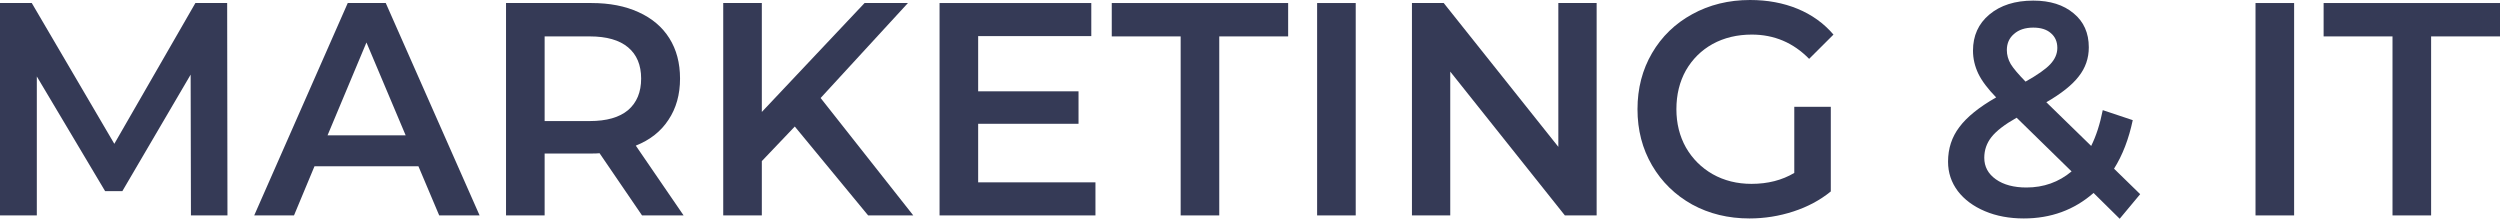
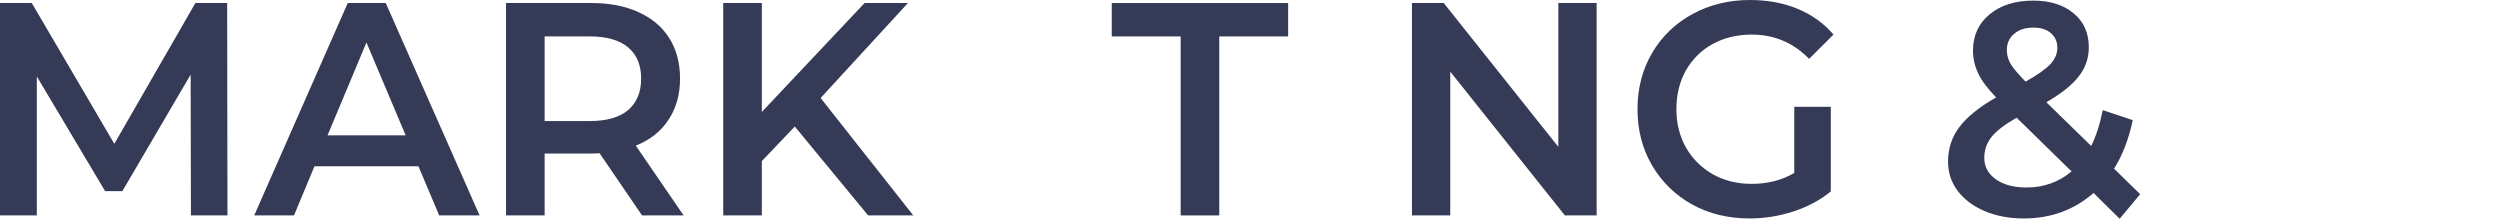
<svg xmlns="http://www.w3.org/2000/svg" width="320" height="28" viewBox="0 0 320 28" fill="none">
  <path d="M24.44 27.573L24.402 9.553L15.66 24.466H13.455L4.713 9.786V27.573H0V0.388H4.067L14.633 18.408L25.01 0.388H29.077L29.115 27.573H24.44Z" fill="#353A56" />
  <path d="M53.558 21.282H40.255L37.632 27.573H32.539L44.512 0.388H49.377L61.388 27.573H56.218L53.558 21.282ZM51.923 17.32L46.906 5.437L41.927 17.32H51.923Z" fill="#353A56" />
  <path d="M82.18 27.573L76.744 19.612C76.516 19.637 76.174 19.651 75.718 19.651H69.713V27.573H64.771V0.388H75.718C78.024 0.388 80.026 0.777 81.723 1.553C83.447 2.33 84.764 3.443 85.676 4.893C86.589 6.343 87.045 8.065 87.045 10.058C87.045 12.104 86.55 13.864 85.562 15.34C84.599 16.816 83.206 17.916 81.381 18.641L87.501 27.573H82.18ZM82.066 10.058C82.066 8.324 81.508 6.99 80.393 6.058C79.278 5.126 77.644 4.66 75.49 4.66H69.713V15.495H75.49C77.644 15.495 79.278 15.029 80.393 14.097C81.508 13.139 82.066 11.793 82.066 10.058Z" fill="#353A56" />
  <path d="M101.733 16.194L97.514 20.621V27.573H92.573V0.388H97.514V14.33L110.665 0.388H116.215L105.04 12.544L116.899 27.573H111.121L101.733 16.194Z" fill="#353A56" />
-   <path d="M140.218 23.34V27.573H120.263V0.388H139.686V4.621H125.204V11.689H138.051V15.845H125.204V23.34H140.218Z" fill="#353A56" />
  <path d="M151.124 4.66H142.305V0.388H164.883V4.66H156.065V27.573H151.124V4.66Z" fill="#353A56" />
-   <path d="M168.591 0.388H173.532V27.573H168.591V0.388Z" fill="#353A56" />
  <path d="M204.37 0.388V27.573H200.303L185.632 9.165V27.573H180.729V0.388H184.796L199.467 18.796V0.388H204.37Z" fill="#353A56" />
  <path d="M229.668 13.67H234.343V24.505C232.975 25.618 231.379 26.473 229.554 27.068C227.73 27.663 225.855 27.961 223.929 27.961C221.217 27.961 218.772 27.366 216.593 26.175C214.414 24.958 212.703 23.288 211.462 21.165C210.22 19.042 209.599 16.647 209.599 13.981C209.599 11.314 210.22 8.919 211.462 6.796C212.703 4.673 214.414 3.016 216.593 1.825C218.798 0.608 221.268 0 224.005 0C226.235 0 228.262 0.375 230.086 1.126C231.911 1.877 233.444 2.977 234.685 4.427L231.569 7.534C229.541 5.463 227.096 4.427 224.233 4.427C222.358 4.427 220.685 4.828 219.216 5.631C217.771 6.434 216.631 7.56 215.795 9.01C214.984 10.46 214.579 12.117 214.579 13.981C214.579 15.793 214.984 17.424 215.795 18.874C216.631 20.324 217.771 21.463 219.216 22.291C220.685 23.12 222.345 23.534 224.195 23.534C226.273 23.534 228.097 23.068 229.668 22.136V13.67Z" fill="#353A56" />
  <path d="M271.32 28L267.975 24.699C265.491 26.874 262.514 27.961 259.043 27.961C257.193 27.961 255.533 27.651 254.063 27.029C252.594 26.408 251.441 25.553 250.605 24.466C249.768 23.353 249.35 22.097 249.35 20.699C249.35 19.016 249.832 17.541 250.795 16.272C251.758 14.977 253.329 13.709 255.508 12.466C254.443 11.379 253.683 10.369 253.227 9.437C252.771 8.479 252.543 7.495 252.543 6.485C252.543 4.57 253.24 3.029 254.634 1.864C256.053 0.673 257.928 0.078 260.259 0.078C262.413 0.078 264.136 0.621 265.428 1.709C266.72 2.77 267.367 4.22 267.367 6.058C267.367 7.456 266.936 8.699 266.074 9.786C265.238 10.874 263.857 11.974 261.931 13.087L267.671 18.68C268.304 17.411 268.798 15.883 269.153 14.097L272.992 15.379C272.485 17.786 271.687 19.858 270.597 21.592L273.942 24.854L271.32 28ZM260.259 3.534C259.22 3.534 258.396 3.806 257.788 4.35C257.18 4.867 256.876 5.553 256.876 6.408C256.876 7.029 257.041 7.625 257.37 8.194C257.7 8.738 258.333 9.489 259.271 10.447C260.791 9.592 261.843 8.854 262.425 8.233C263.034 7.586 263.338 6.887 263.338 6.136C263.338 5.333 263.059 4.699 262.501 4.233C261.969 3.767 261.222 3.534 260.259 3.534ZM259.385 24C261.589 24 263.515 23.314 265.162 21.942L258.13 15.068C256.61 15.922 255.533 16.751 254.9 17.553C254.291 18.33 253.987 19.21 253.987 20.194C253.987 21.333 254.482 22.252 255.47 22.951C256.458 23.651 257.763 24 259.385 24Z" fill="#353A56" />
-   <path d="M288.706 0.388H293.647V27.573H288.706V0.388Z" fill="#353A56" />
-   <path d="M306.241 4.66H297.423V0.388H320V4.66H311.182V27.573H306.241V4.66Z" fill="#353A56" />
</svg>